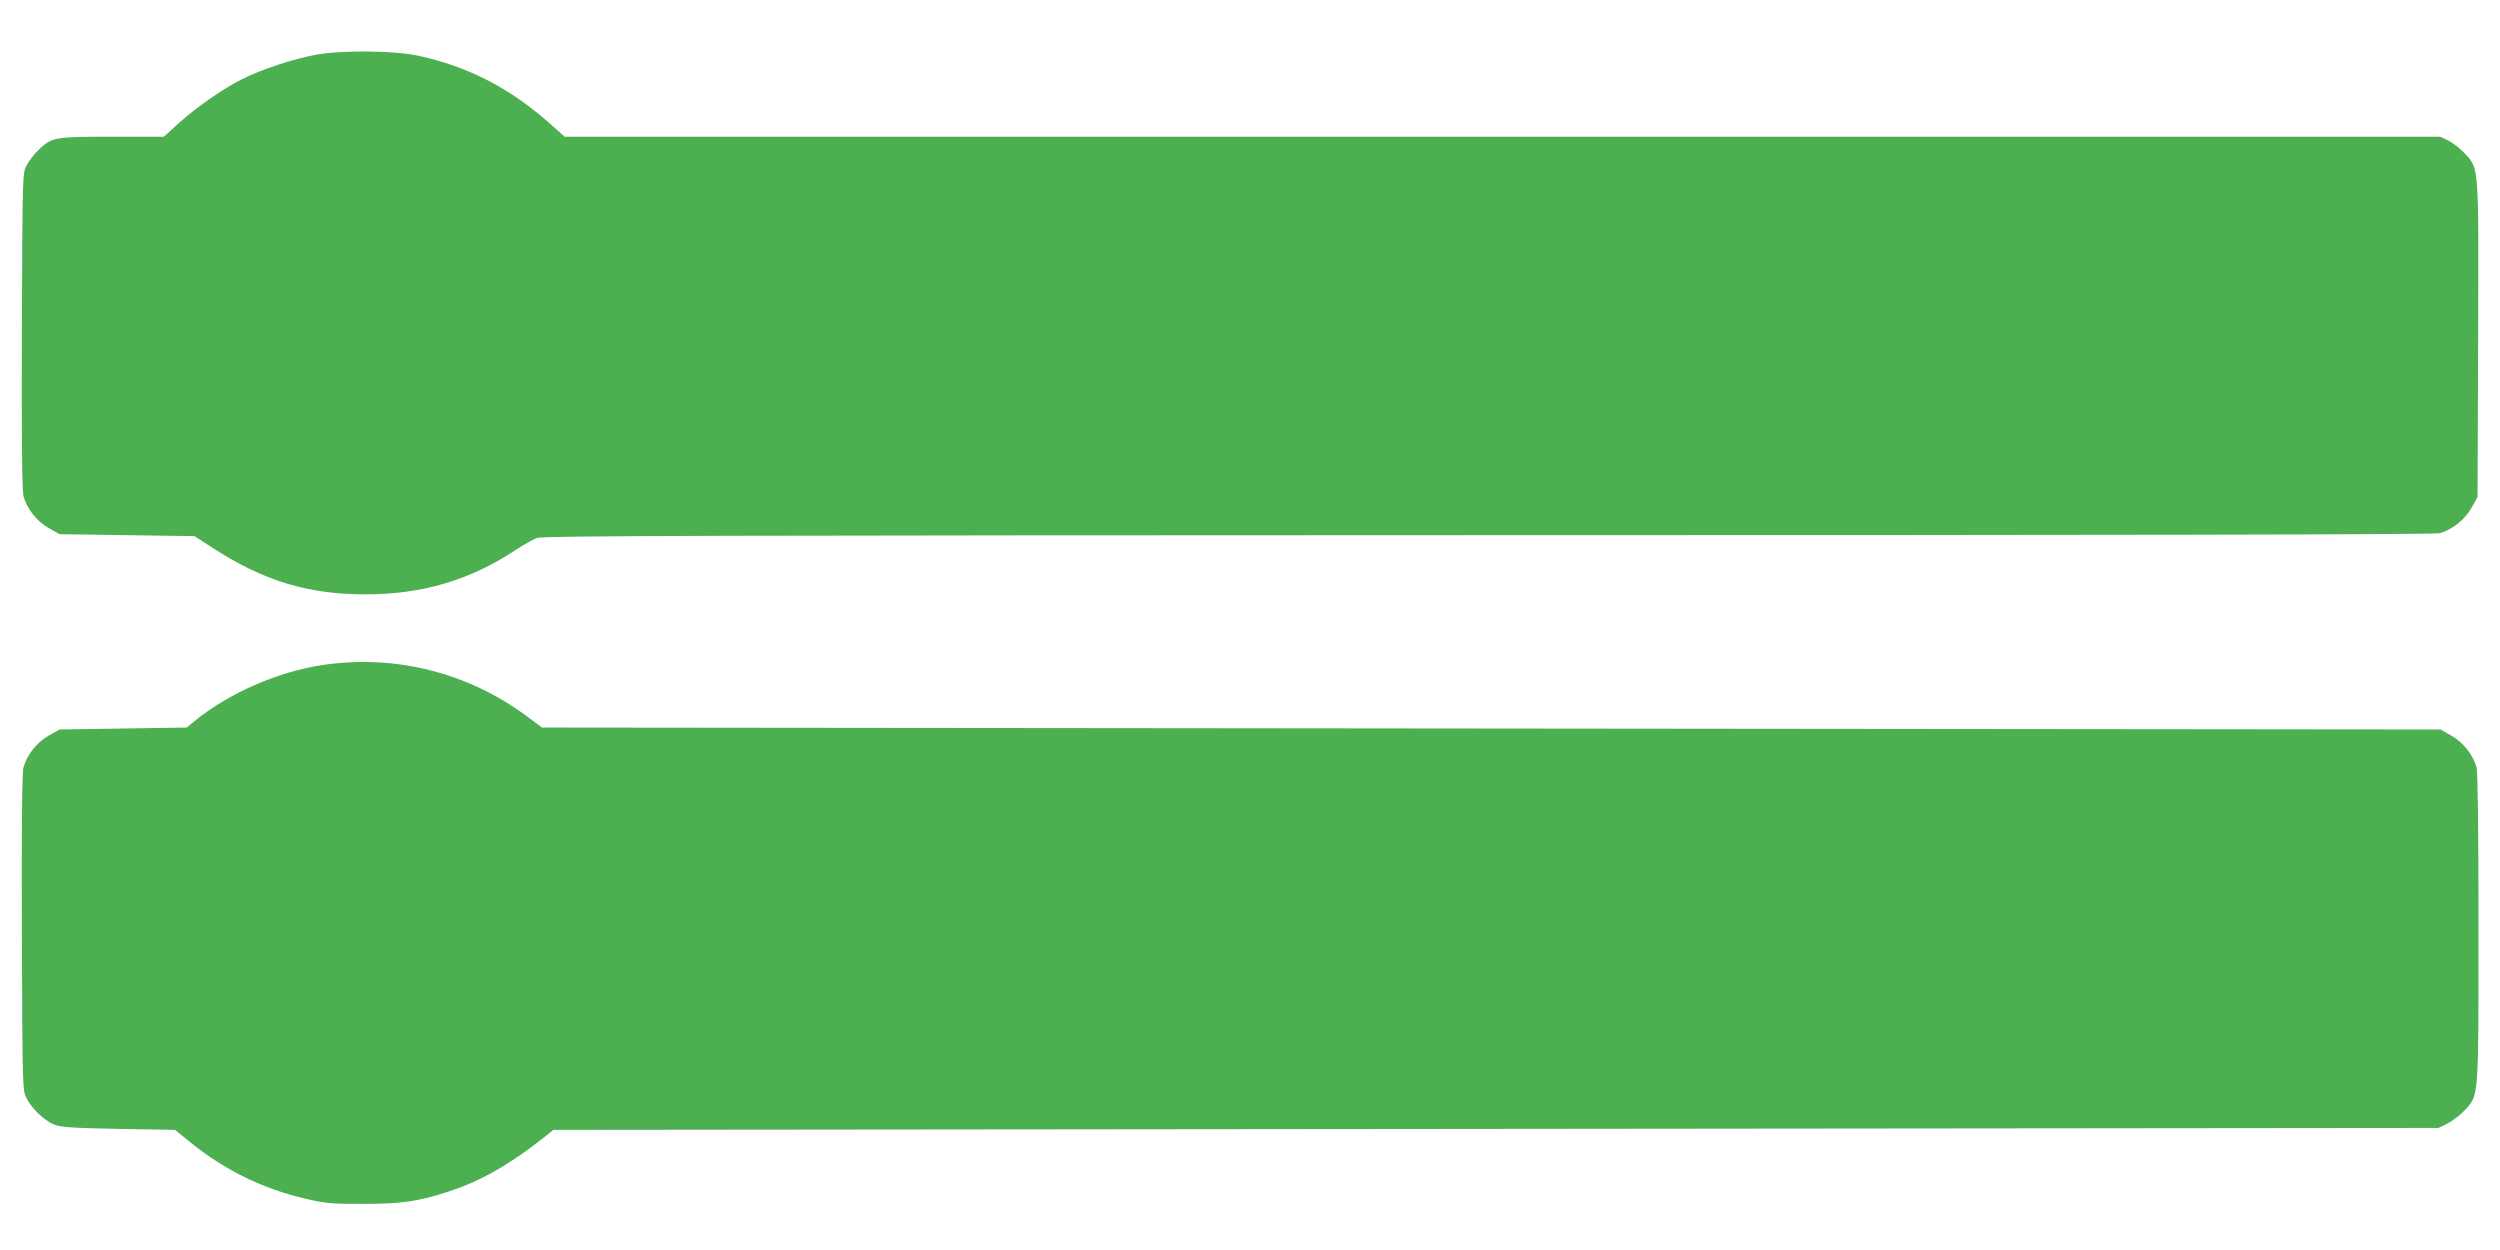
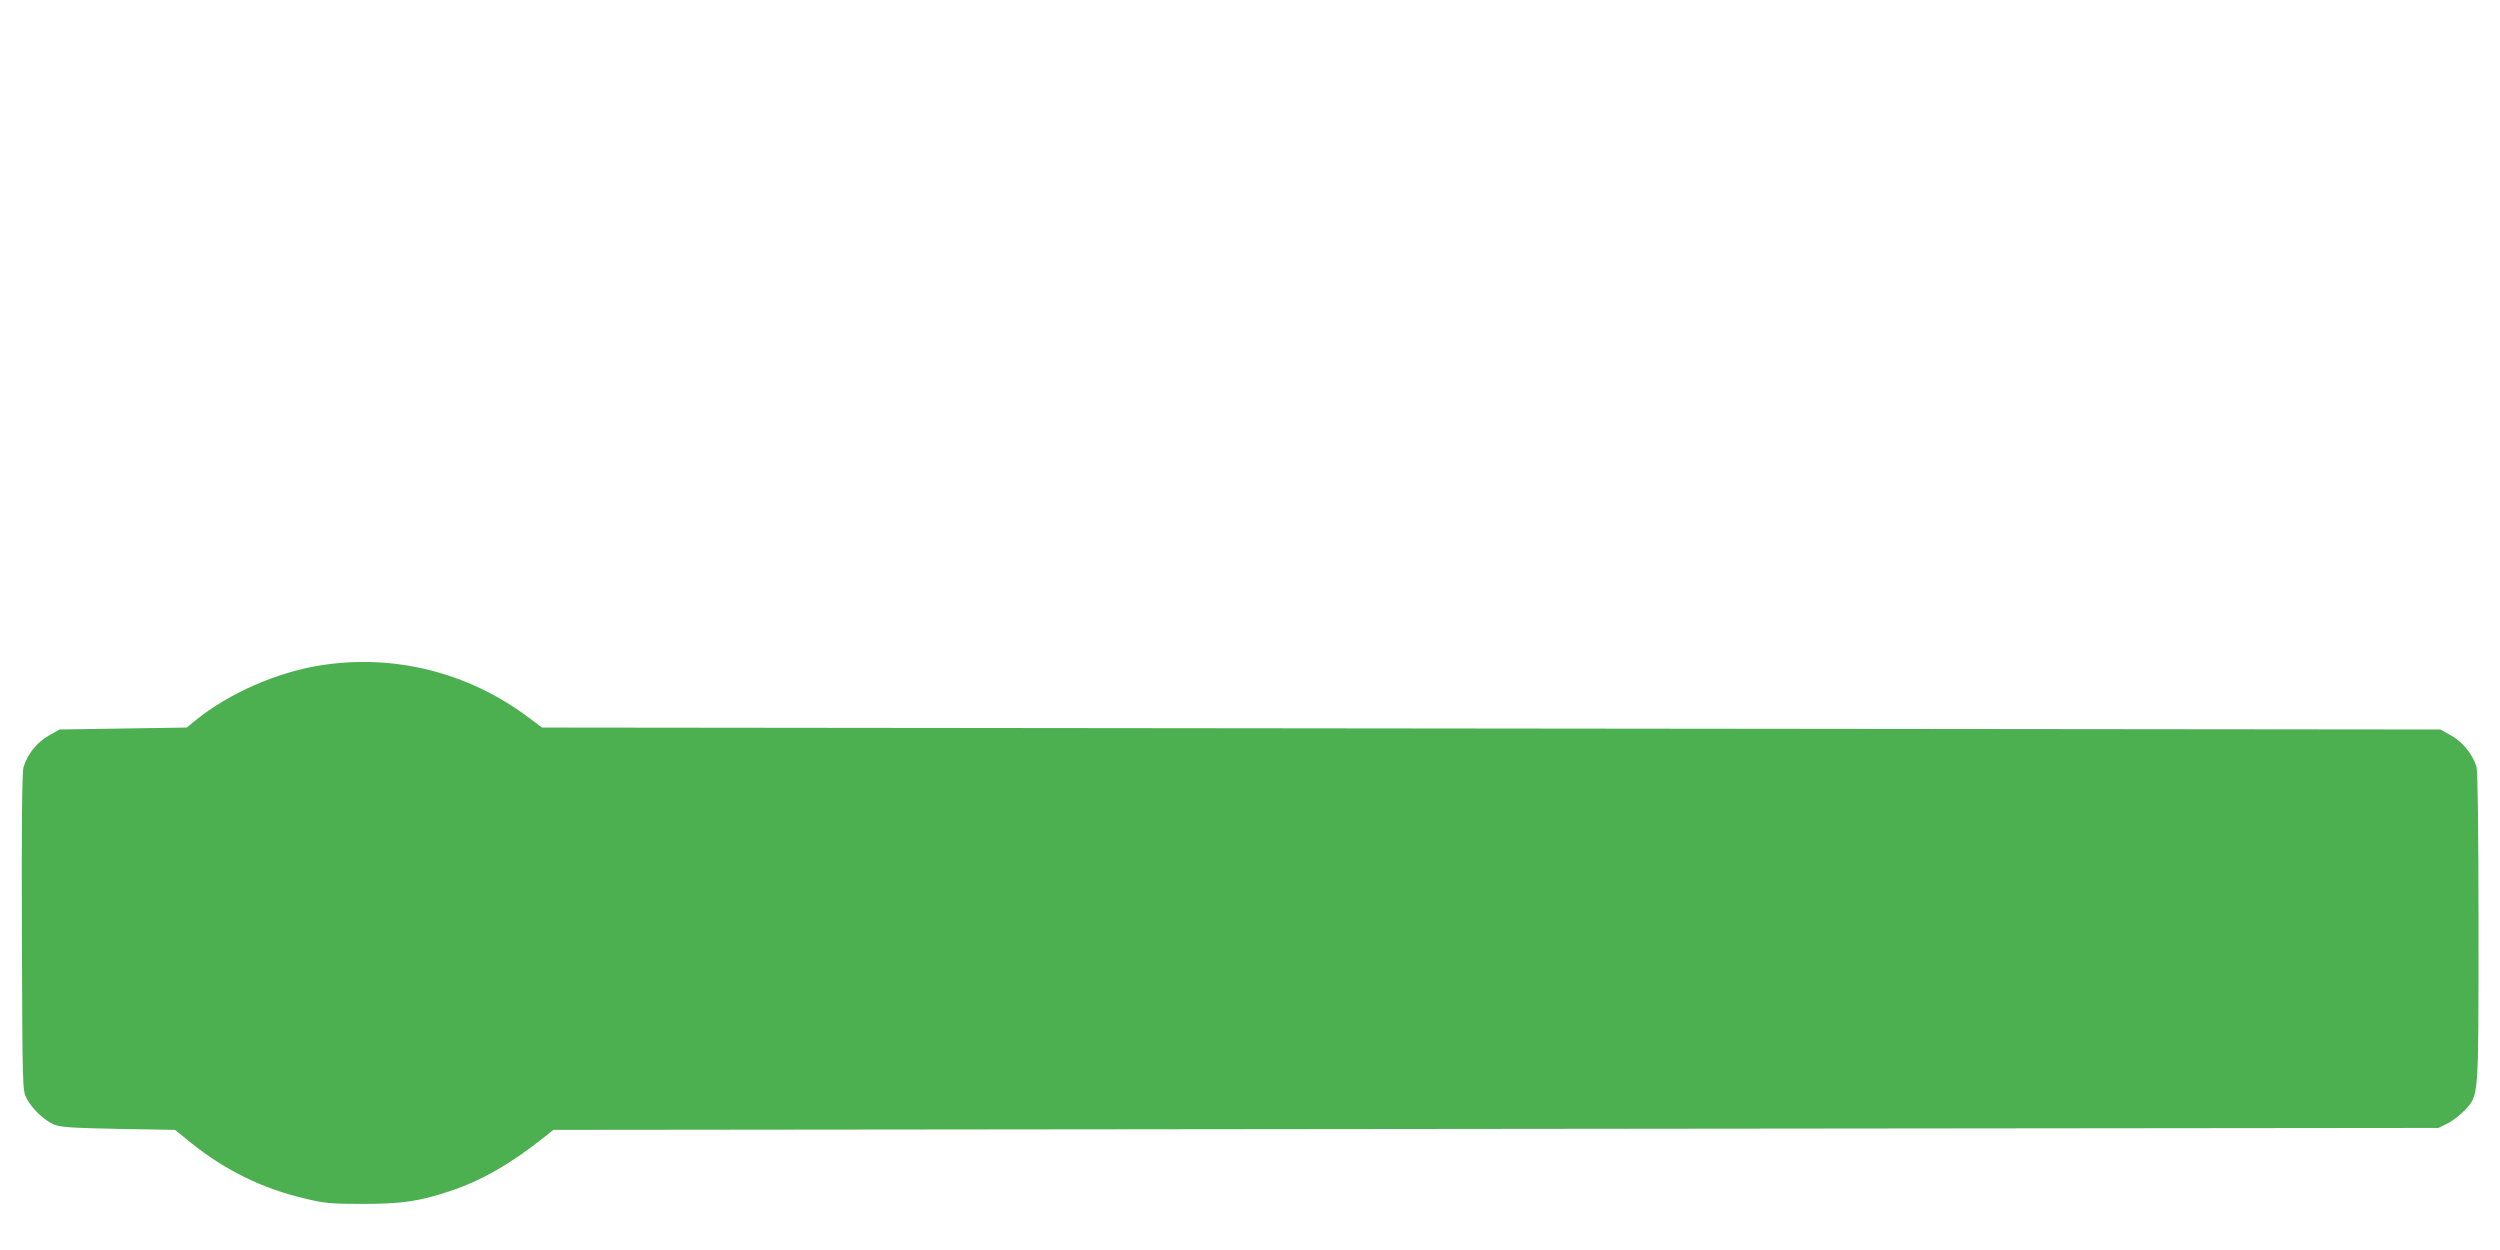
<svg xmlns="http://www.w3.org/2000/svg" version="1.0" width="1280pt" height="640pt" viewBox="0 0 1280 640" preserveAspectRatio="xMidYMid meet">
  <g transform="translate(0,640) scale(0.1,-0.1)" fill="#4caf50" stroke="none">
-     <path d="M1620 6120 c-118 -21 -280 -75 -380 -125 -98 -49 -234 -144 -323 -224 l-78 -71 -265 0 c-296 0 -309 -2 -377 -68 -21 -20 -48 -55 -60 -77 -22 -40 -22 -41 -25 -848 -2 -535 1 -821 8 -847 17 -64 69 -130 130 -164 l55 -31 345 -5 346 -5 94 -61 c261 -169 490 -238 785 -237 285 0 529 72 760 224 44 29 96 58 115 65 28 11 969 13 4870 14 3259 0 4847 3 4872 10 63 18 129 70 162 130 l31 55 3 804 c3 907 5 876 -69 956 -22 24 -60 53 -83 65 l-42 20 -4802 0 -4801 0 -73 65 c-205 183 -422 295 -678 350 -120 26 -390 29 -520 5z" />
    <path d="M1645 2994 c-226 -35 -474 -144 -645 -283 l-44 -36 -326 -5 -325 -5 -55 -31 c-61 -34 -113 -100 -130 -164 -7 -26 -10 -312 -8 -847 3 -807 3 -808 25 -848 28 -53 88 -110 138 -132 34 -14 84 -18 330 -23 l291 -5 84 -68 c173 -139 367 -234 583 -284 99 -24 133 -27 292 -27 198 0 287 12 444 64 163 53 317 141 497 285 l37 30 4826 5 4826 5 47 23 c25 13 64 43 87 67 73 79 71 51 71 934 0 504 -4 799 -10 823 -18 63 -70 129 -130 162 l-55 31 -4860 5 -4860 5 -75 56 c-305 227 -682 321 -1055 263z" />
  </g>
</svg>